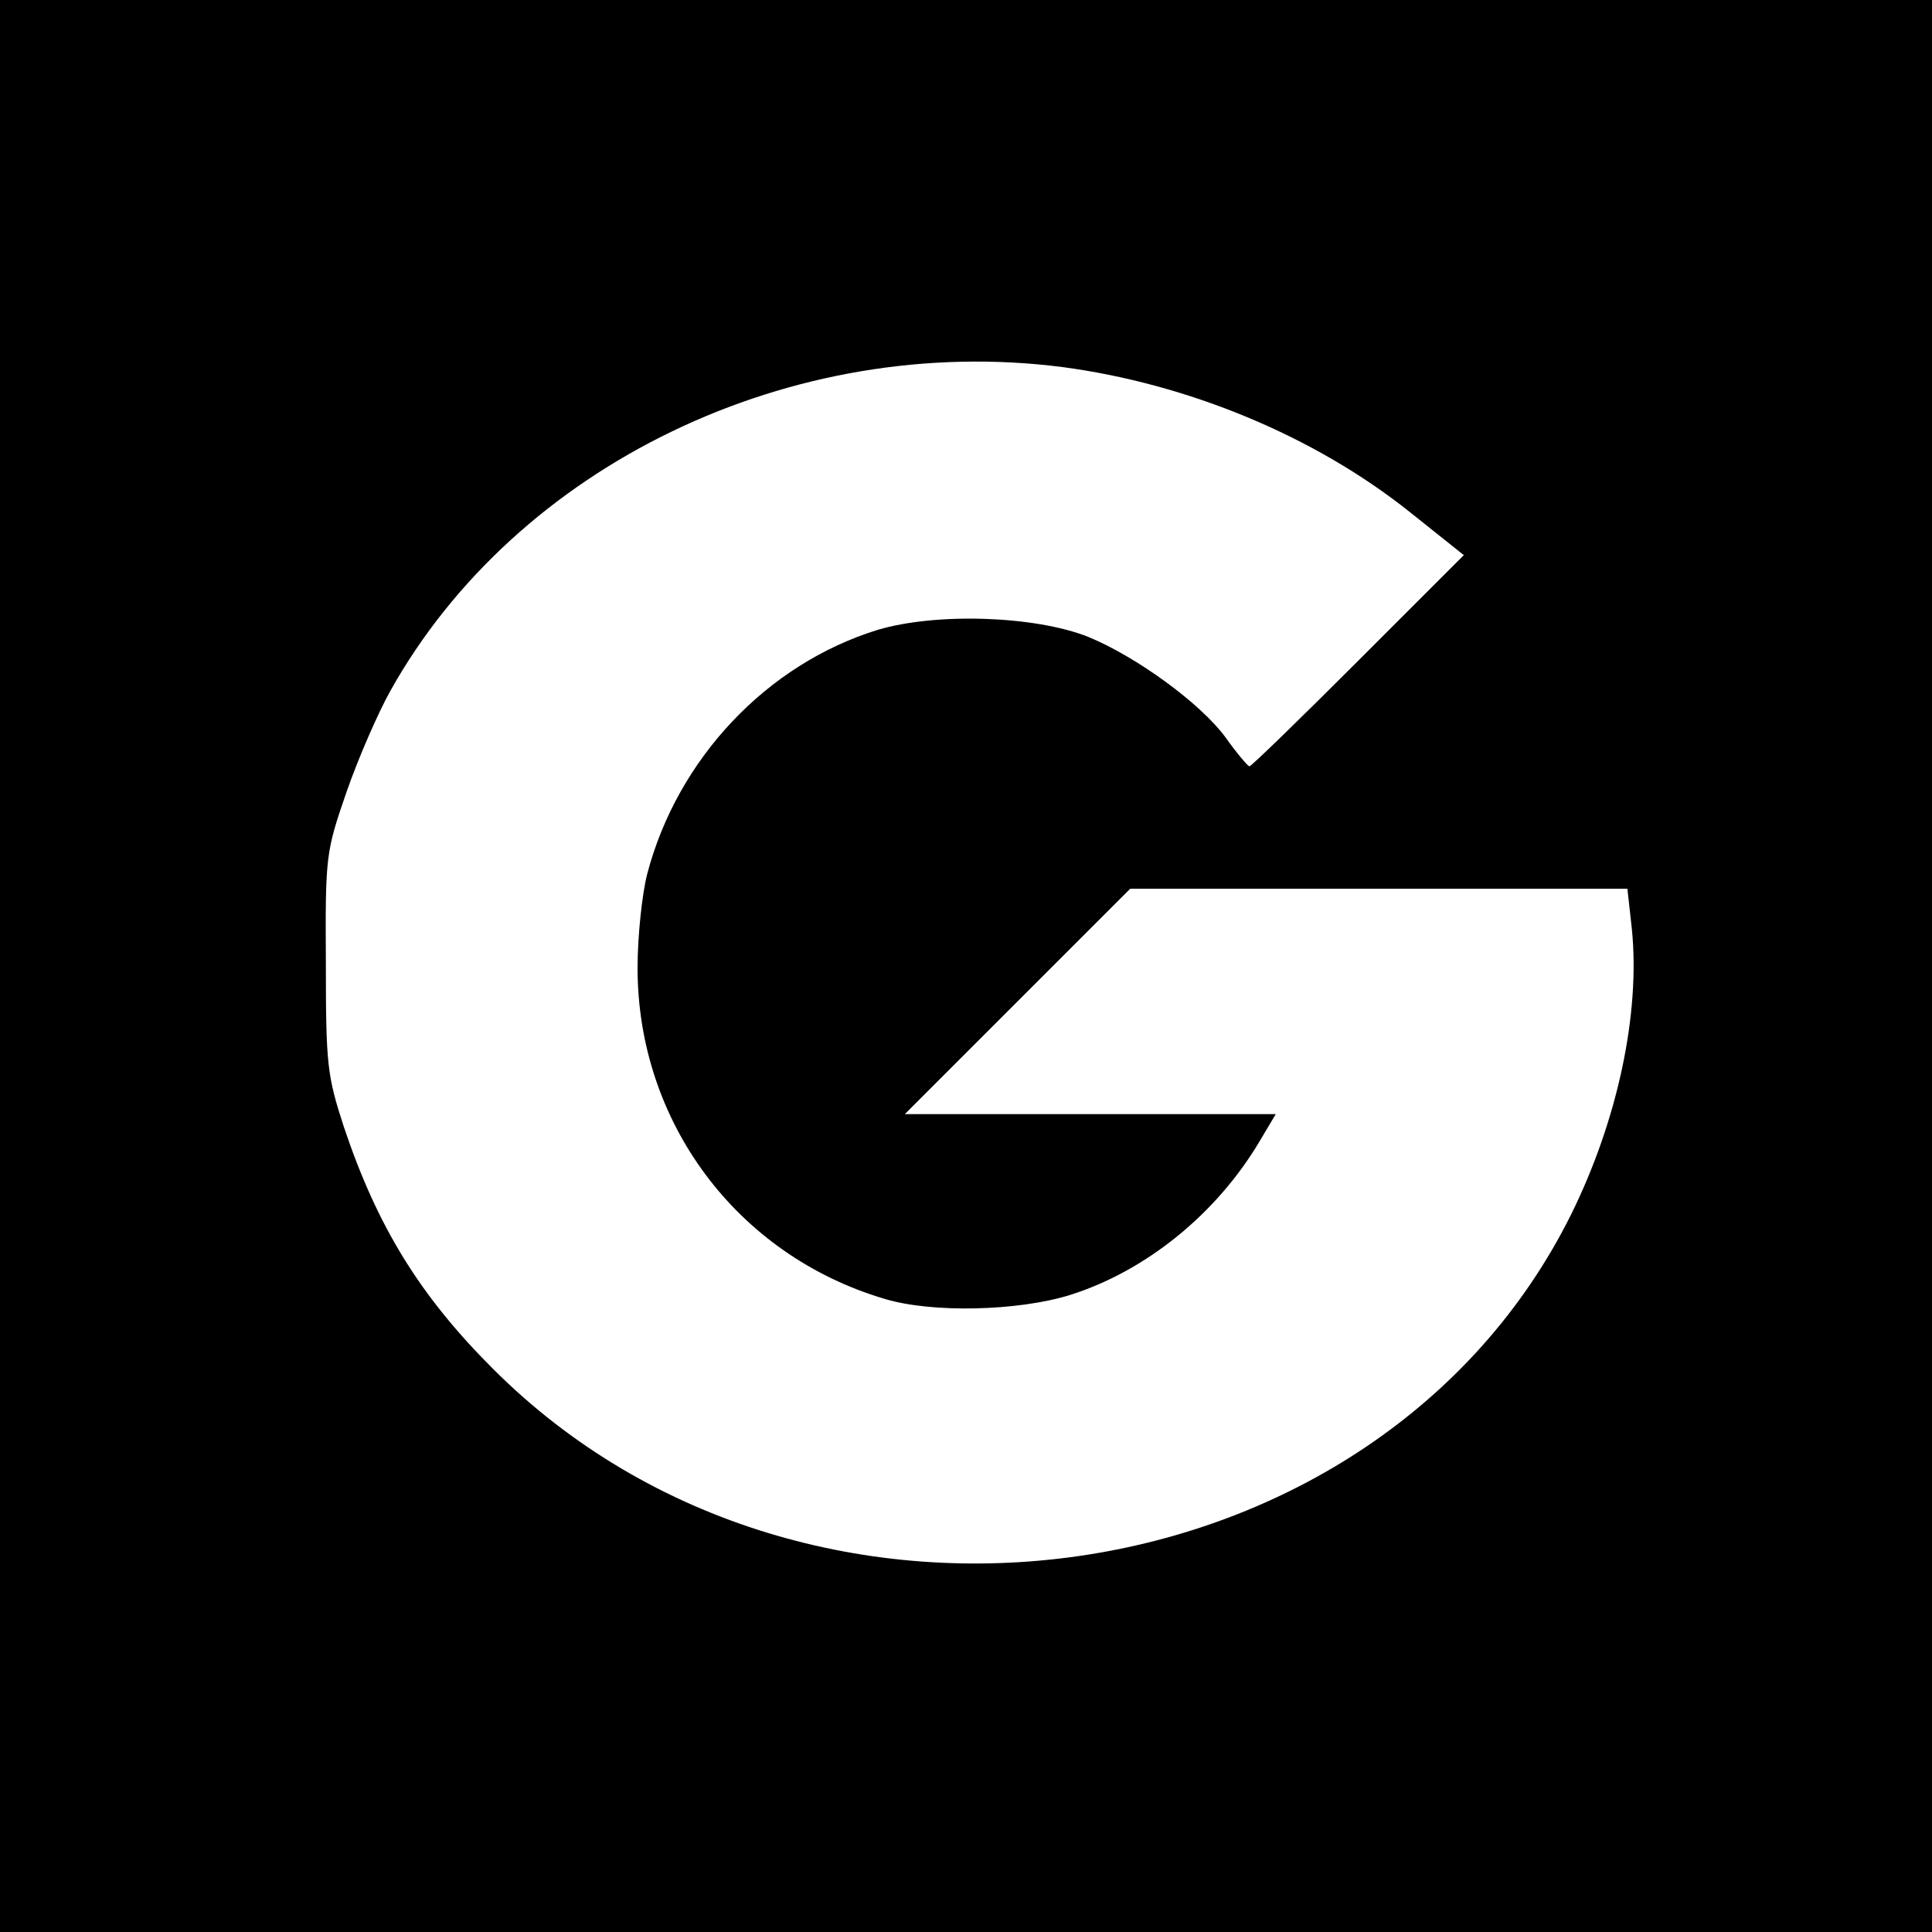
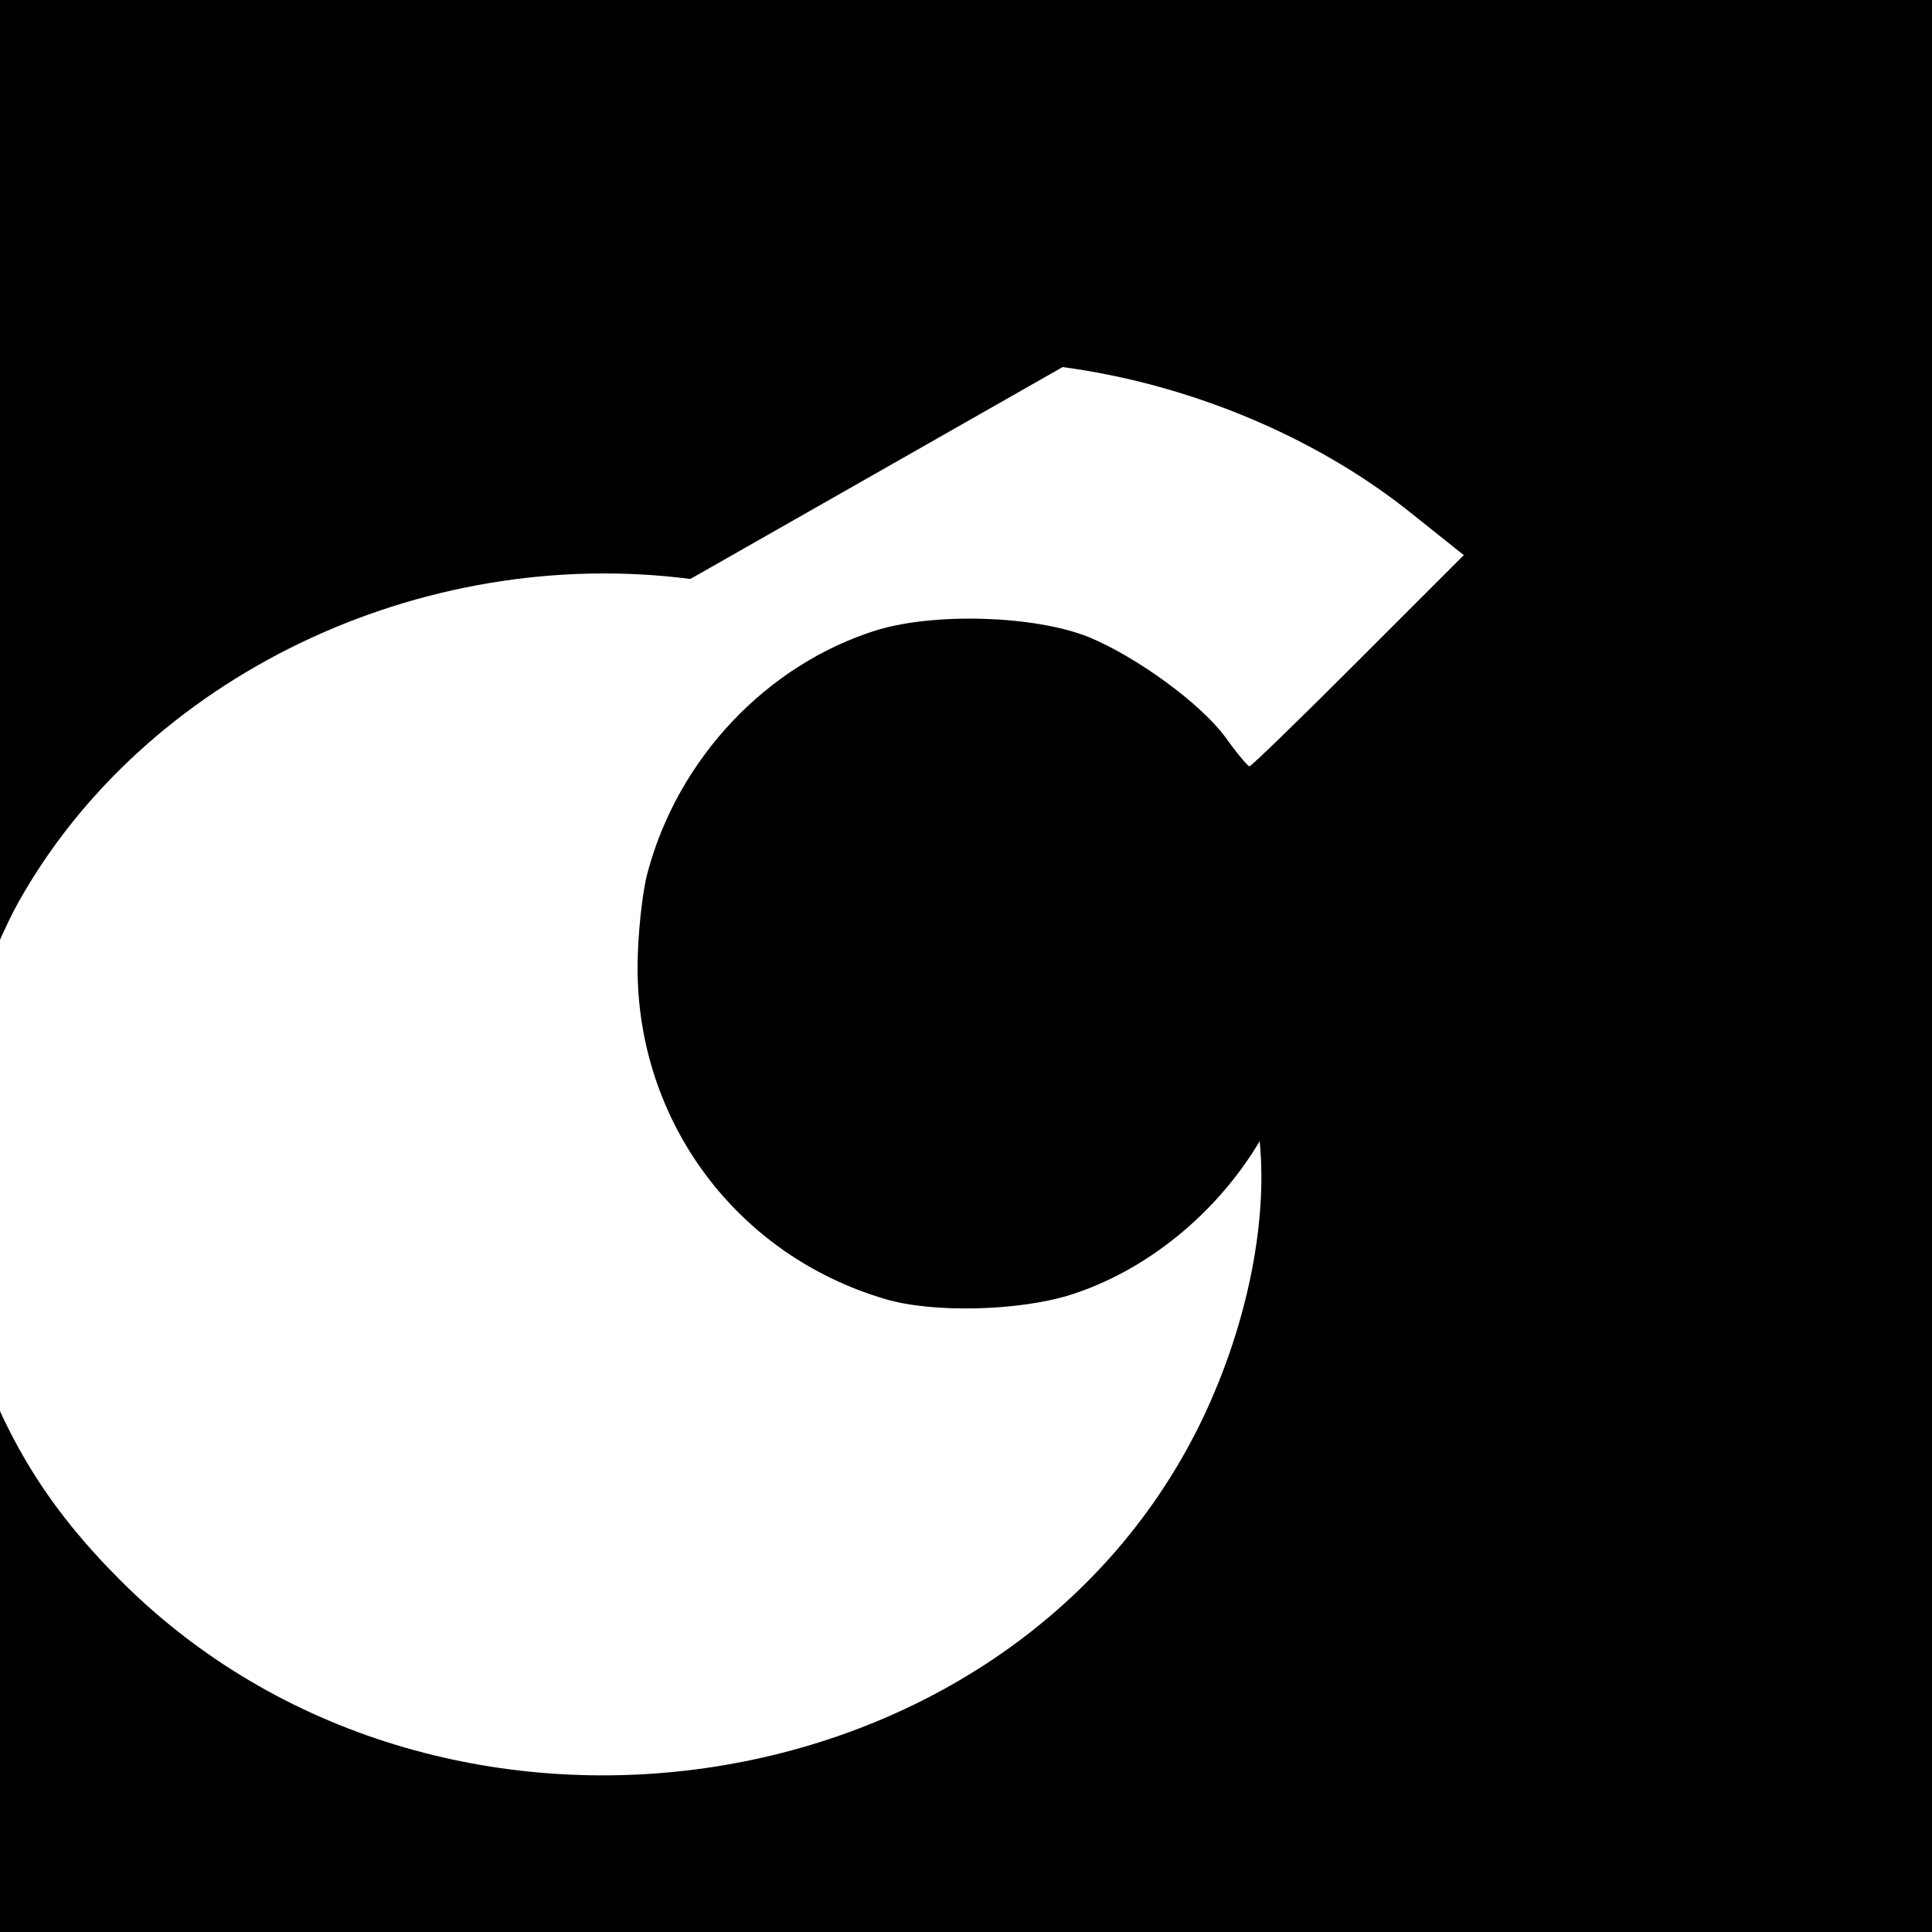
<svg xmlns="http://www.w3.org/2000/svg" version="1.0" width="300pt" height="300pt" viewBox="0 0 300 300" preserveAspectRatio="xMidYMid meet">
  <g transform="translate(0,300) scale(0.1,-0.1)" fill="#000000" stroke="none">
-     <path d="M0 1500 l0 -1500 1500 0 1500 0 0 1500 0 1500 -1500 0 -1500 0 0 -1500z m1650 930 c195 -26 391 -107 539 -225 l84 -67 -164 -164 c-90 -90 -166 -164 -169 -164 -3 1 -20 21 -37 45 -39 53 -138 125 -213 156 -83 33 -236 38 -327 11 -172 -53 -311 -200 -358 -379 -8 -31 -15 -97 -15 -146 0 -239 154 -446 384 -514 73 -22 206 -19 287 6 118 37 228 126 295 239 l25 42 -288 0 -288 0 175 175 175 175 386 0 386 0 7 -63 c13 -131 -22 -296 -94 -442 -300 -605 -1184 -732 -1675 -240 -113 113 -179 220 -231 375 -26 80 -28 96 -28 255 -1 167 0 172 32 265 18 52 49 123 68 157 196 351 624 557 1044 503z" />
+     <path d="M0 1500 l0 -1500 1500 0 1500 0 0 1500 0 1500 -1500 0 -1500 0 0 -1500z m1650 930 c195 -26 391 -107 539 -225 l84 -67 -164 -164 c-90 -90 -166 -164 -169 -164 -3 1 -20 21 -37 45 -39 53 -138 125 -213 156 -83 33 -236 38 -327 11 -172 -53 -311 -200 -358 -379 -8 -31 -15 -97 -15 -146 0 -239 154 -446 384 -514 73 -22 206 -19 287 6 118 37 228 126 295 239 c13 -131 -22 -296 -94 -442 -300 -605 -1184 -732 -1675 -240 -113 113 -179 220 -231 375 -26 80 -28 96 -28 255 -1 167 0 172 32 265 18 52 49 123 68 157 196 351 624 557 1044 503z" />
  </g>
</svg>